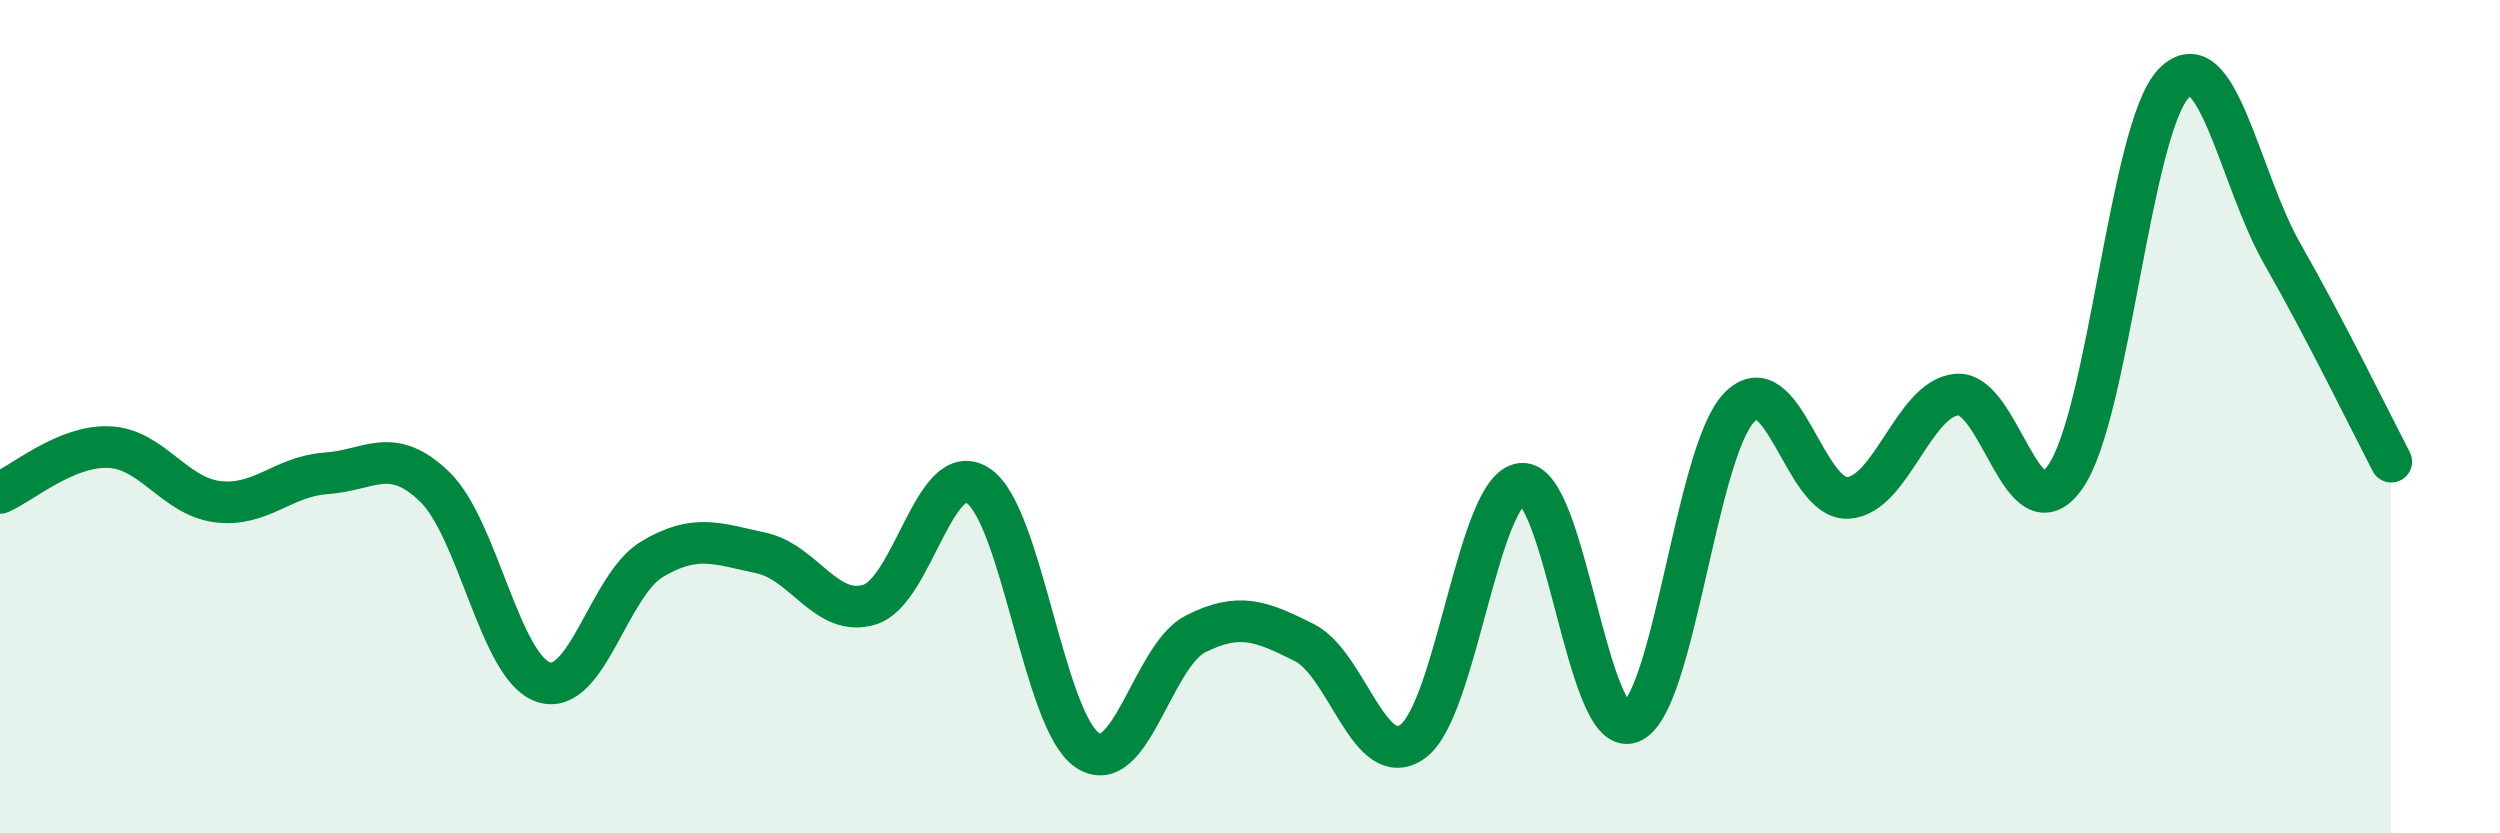
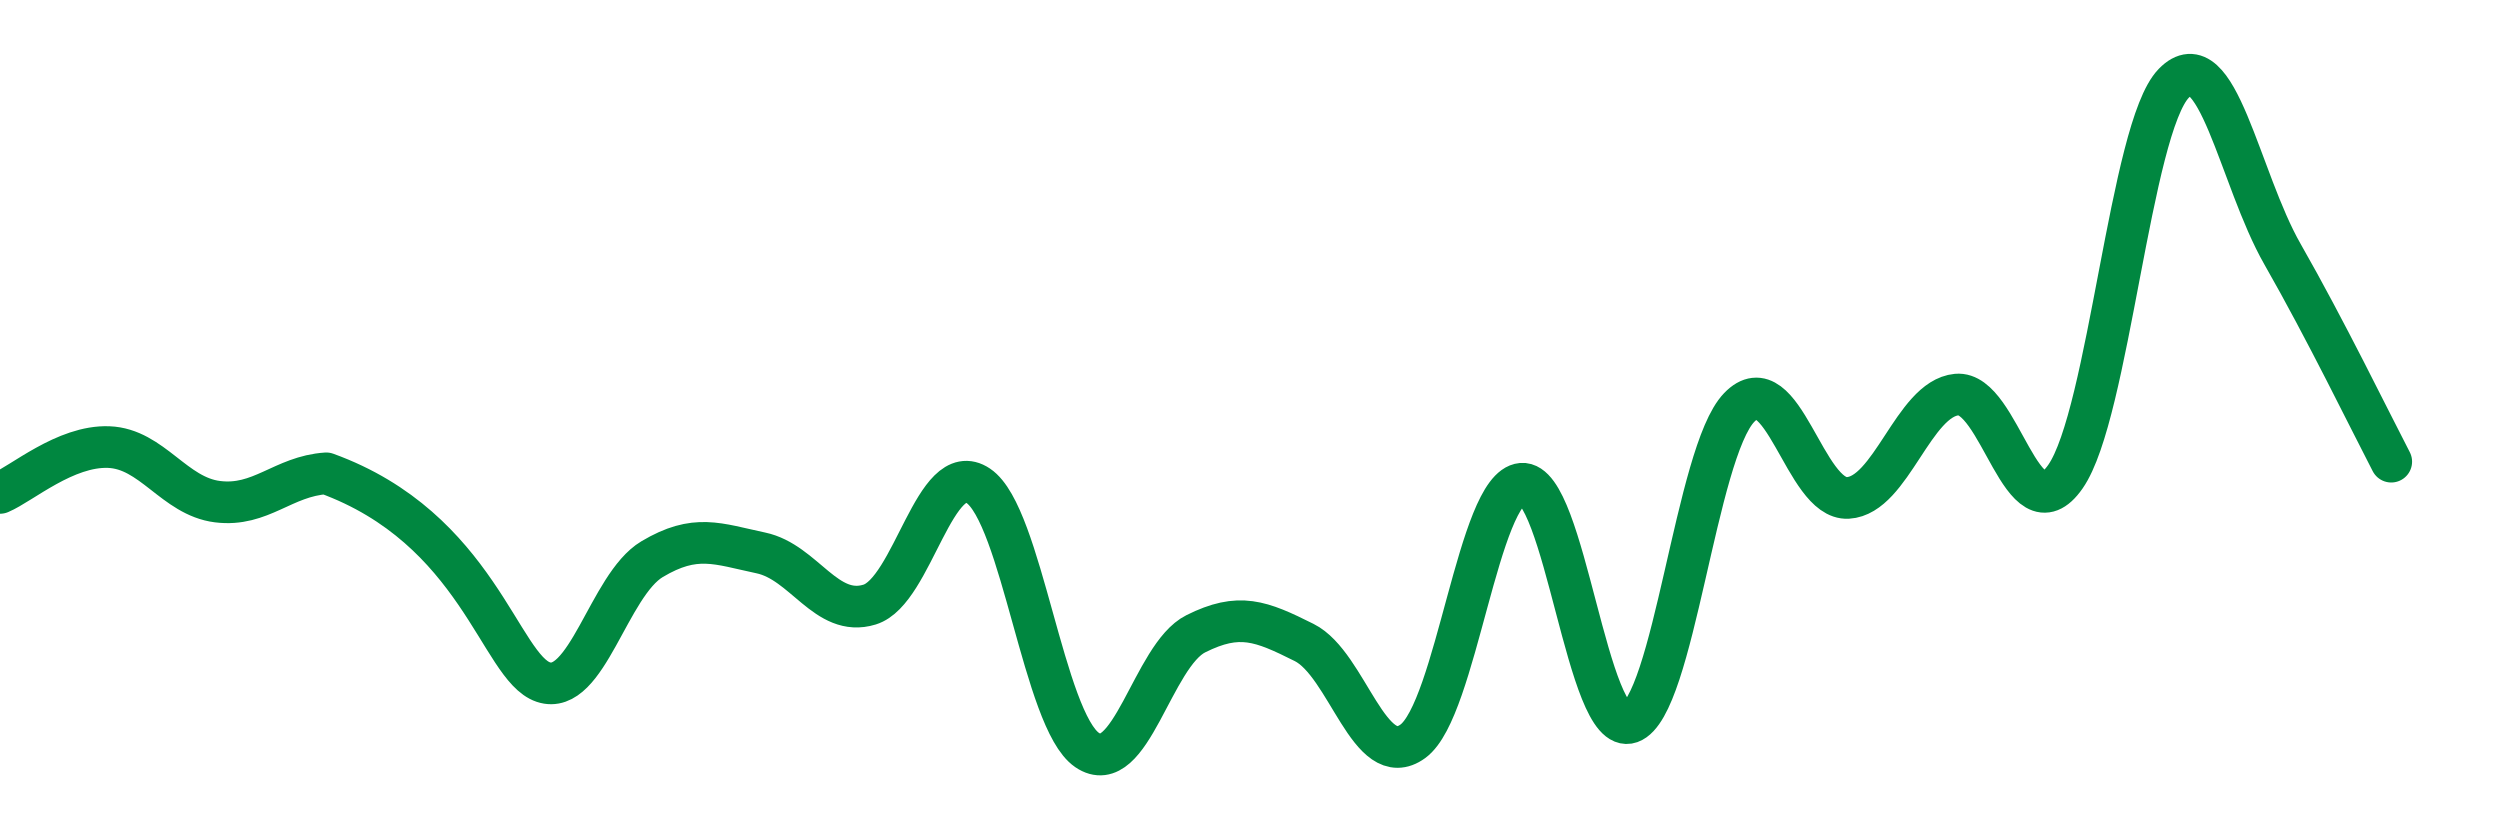
<svg xmlns="http://www.w3.org/2000/svg" width="60" height="20" viewBox="0 0 60 20">
-   <path d="M 0,11.83 C 0.52,11.61 1.57,10.69 2.61,10.73 C 3.65,10.77 4.18,11.91 5.22,12.04 C 6.26,12.17 6.79,11.43 7.83,11.36 C 8.87,11.29 9.39,10.68 10.43,11.68 C 11.47,12.68 12,16.02 13.04,16.37 C 14.08,16.72 14.61,14.04 15.65,13.42 C 16.69,12.8 17.22,13.05 18.26,13.27 C 19.3,13.49 19.83,14.83 20.87,14.51 C 21.91,14.19 22.44,10.96 23.48,11.66 C 24.52,12.36 25.05,17.29 26.09,18 C 27.13,18.71 27.66,15.73 28.7,15.21 C 29.74,14.69 30.26,14.9 31.3,15.42 C 32.34,15.94 32.87,18.55 33.91,17.79 C 34.95,17.03 35.48,11.7 36.52,11.61 C 37.56,11.52 38.09,17.71 39.13,17.34 C 40.17,16.97 40.7,10.86 41.74,9.78 C 42.78,8.7 43.31,12.01 44.35,11.95 C 45.39,11.89 45.92,9.57 46.96,9.47 C 48,9.37 48.53,12.93 49.57,11.44 C 50.61,9.95 51.13,3.07 52.17,2 C 53.21,0.93 53.74,4.28 54.78,6.1 C 55.82,7.92 56.87,10.08 57.39,11.08L57.39 20L0 20Z" fill="#008740" opacity="0.1" stroke-linecap="round" stroke-linejoin="round" />
-   <path d="M 0,11.83 C 0.52,11.61 1.57,10.69 2.61,10.73 C 3.65,10.77 4.18,11.91 5.22,12.04 C 6.26,12.17 6.79,11.43 7.83,11.36 C 8.87,11.29 9.39,10.68 10.43,11.68 C 11.47,12.68 12,16.02 13.04,16.37 C 14.08,16.72 14.61,14.04 15.65,13.42 C 16.69,12.8 17.22,13.05 18.26,13.27 C 19.3,13.49 19.83,14.83 20.87,14.51 C 21.91,14.19 22.44,10.96 23.48,11.66 C 24.52,12.36 25.05,17.29 26.09,18 C 27.13,18.71 27.66,15.73 28.7,15.21 C 29.74,14.69 30.26,14.9 31.3,15.42 C 32.34,15.94 32.87,18.55 33.91,17.79 C 34.95,17.03 35.48,11.7 36.52,11.61 C 37.56,11.52 38.09,17.71 39.13,17.34 C 40.17,16.97 40.7,10.86 41.74,9.78 C 42.78,8.7 43.31,12.01 44.35,11.95 C 45.39,11.89 45.92,9.57 46.96,9.47 C 48,9.37 48.53,12.93 49.57,11.44 C 50.61,9.95 51.13,3.07 52.17,2 C 53.21,0.93 53.74,4.28 54.78,6.1 C 55.82,7.92 56.87,10.08 57.39,11.08" stroke="#008740" stroke-width="1" fill="none" stroke-linecap="round" stroke-linejoin="round" />
+   <path d="M 0,11.83 C 0.52,11.61 1.57,10.69 2.61,10.73 C 3.65,10.77 4.18,11.91 5.22,12.04 C 6.26,12.17 6.79,11.43 7.83,11.36 C 11.47,12.68 12,16.02 13.04,16.37 C 14.08,16.72 14.61,14.04 15.65,13.42 C 16.69,12.8 17.22,13.05 18.26,13.27 C 19.3,13.49 19.83,14.83 20.87,14.51 C 21.91,14.19 22.44,10.96 23.48,11.66 C 24.52,12.36 25.05,17.29 26.09,18 C 27.13,18.71 27.66,15.73 28.7,15.21 C 29.74,14.69 30.26,14.9 31.3,15.42 C 32.34,15.94 32.87,18.55 33.91,17.79 C 34.95,17.03 35.48,11.7 36.52,11.61 C 37.56,11.52 38.09,17.71 39.13,17.34 C 40.17,16.97 40.7,10.86 41.74,9.78 C 42.78,8.7 43.31,12.01 44.35,11.95 C 45.39,11.89 45.92,9.57 46.96,9.47 C 48,9.37 48.53,12.93 49.57,11.44 C 50.61,9.95 51.13,3.07 52.17,2 C 53.21,0.93 53.74,4.28 54.78,6.1 C 55.82,7.92 56.87,10.08 57.39,11.08" stroke="#008740" stroke-width="1" fill="none" stroke-linecap="round" stroke-linejoin="round" />
</svg>